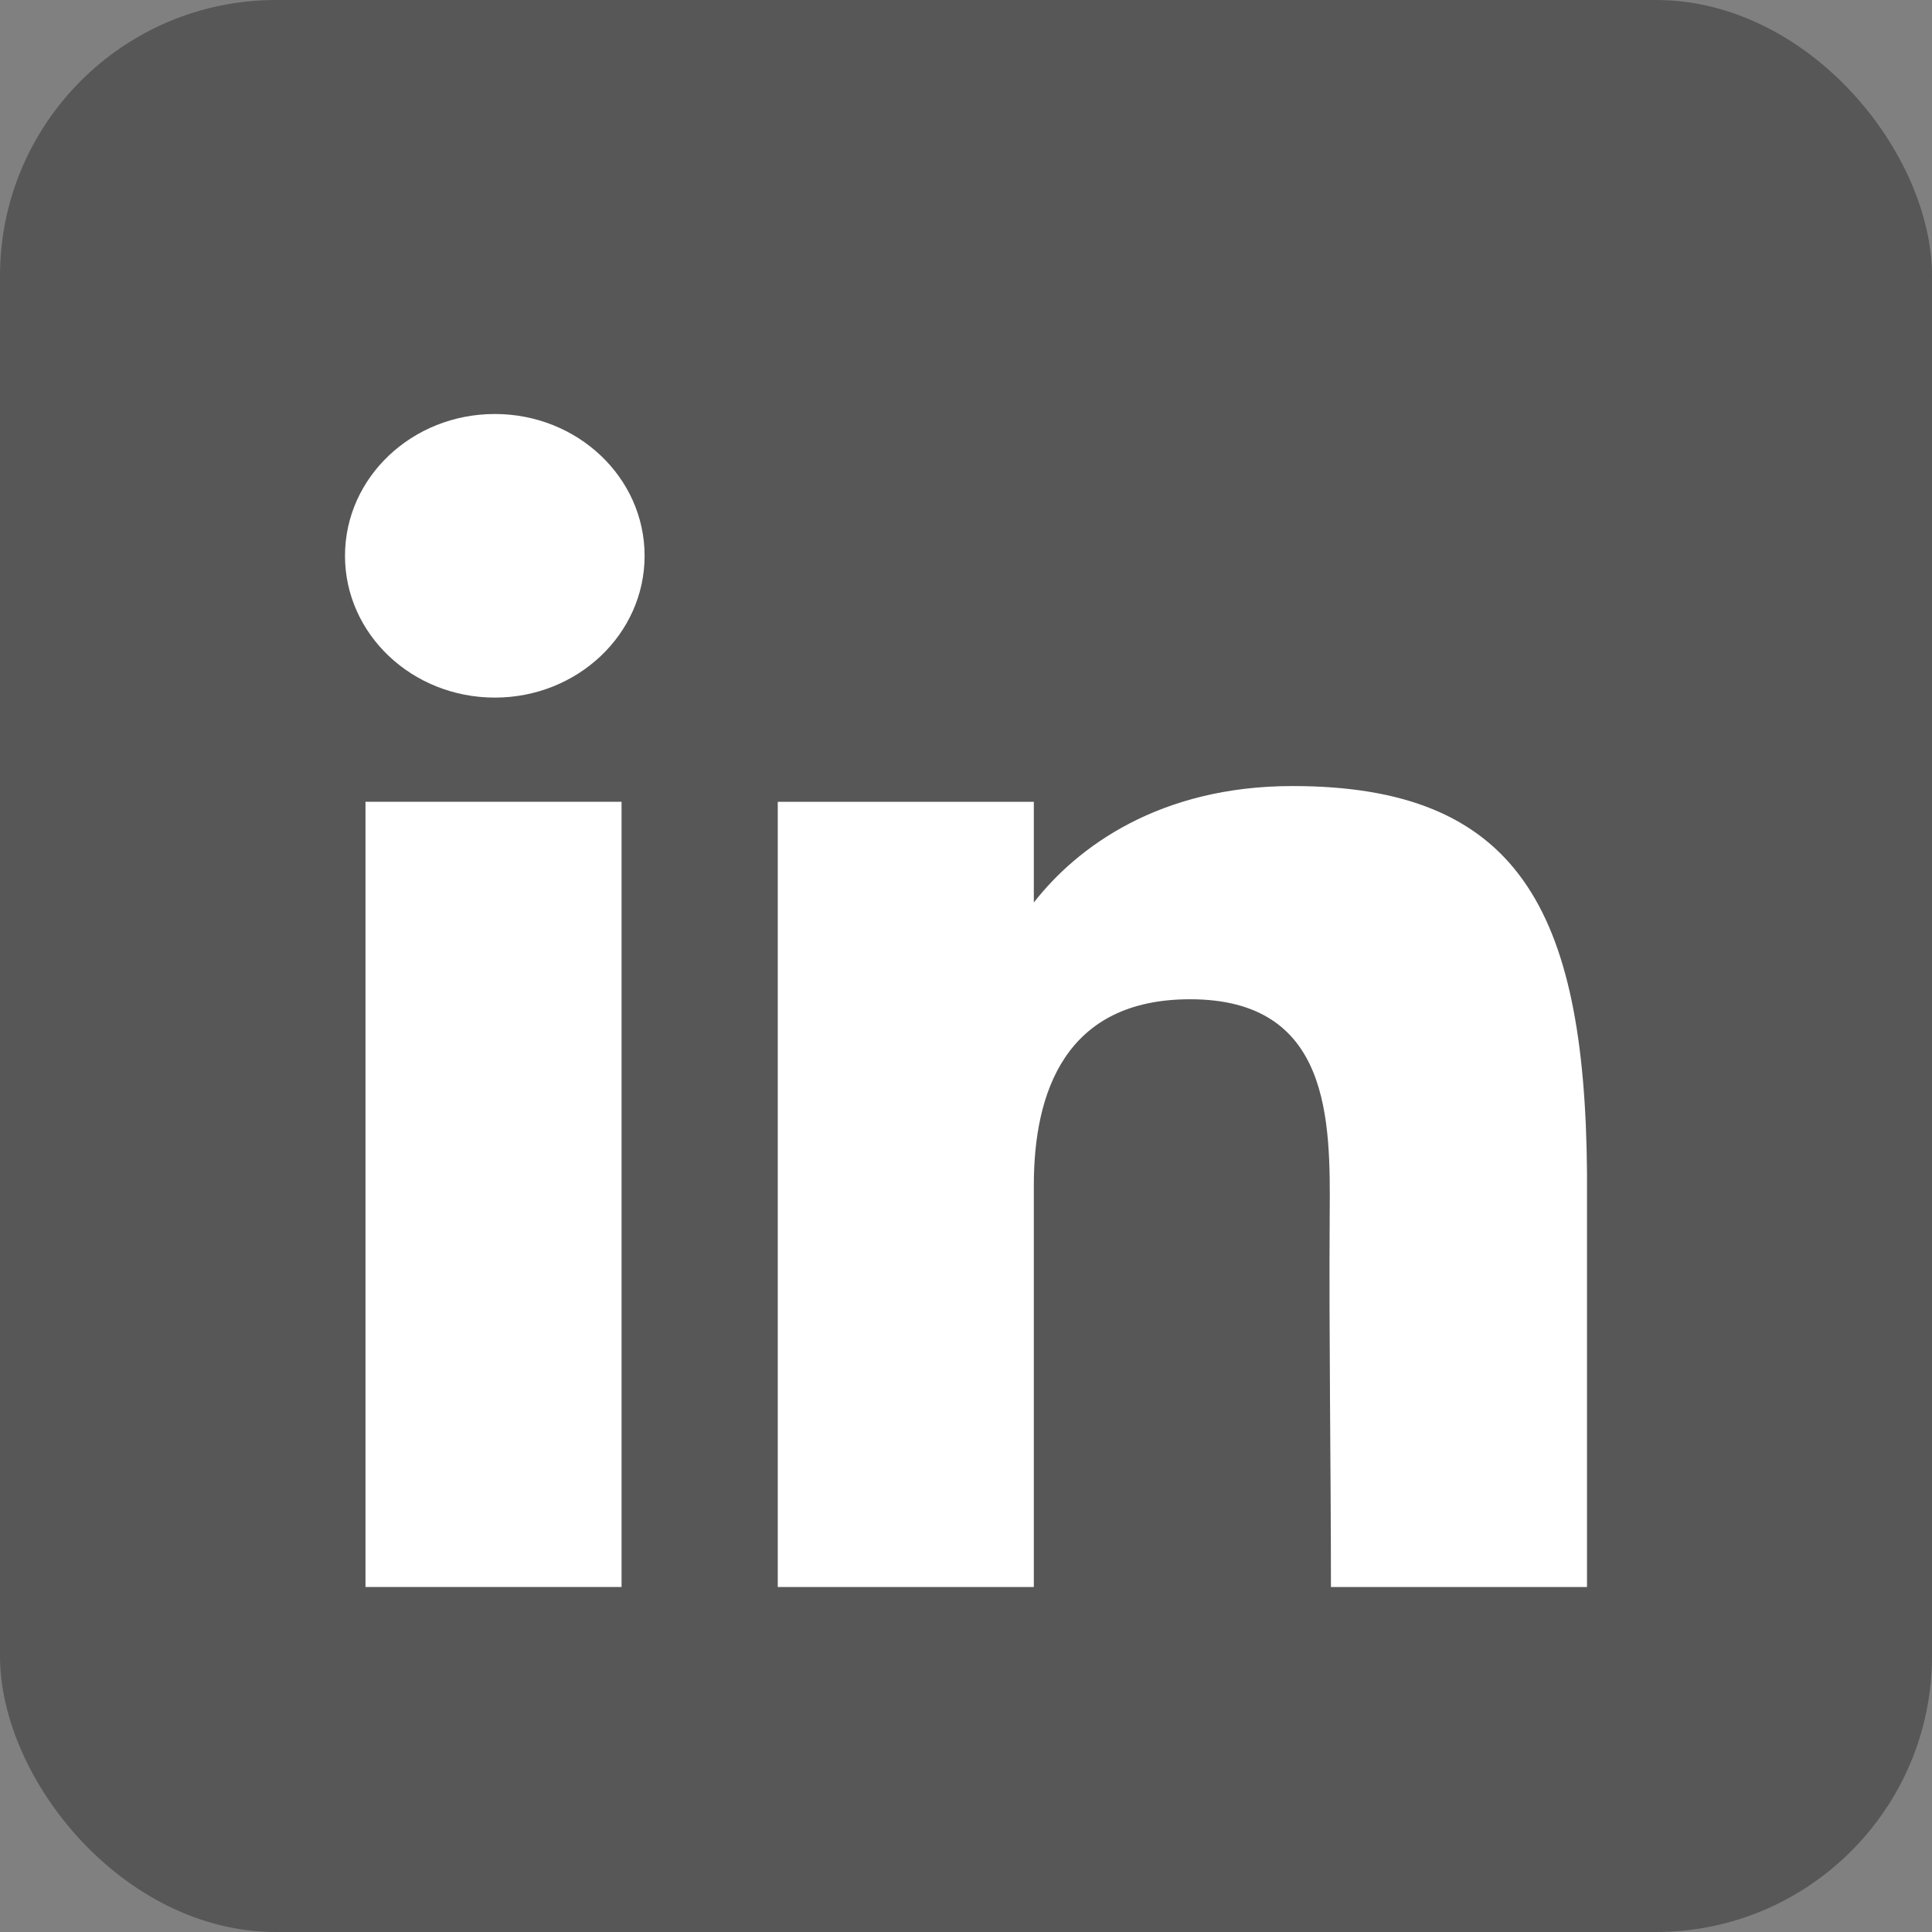
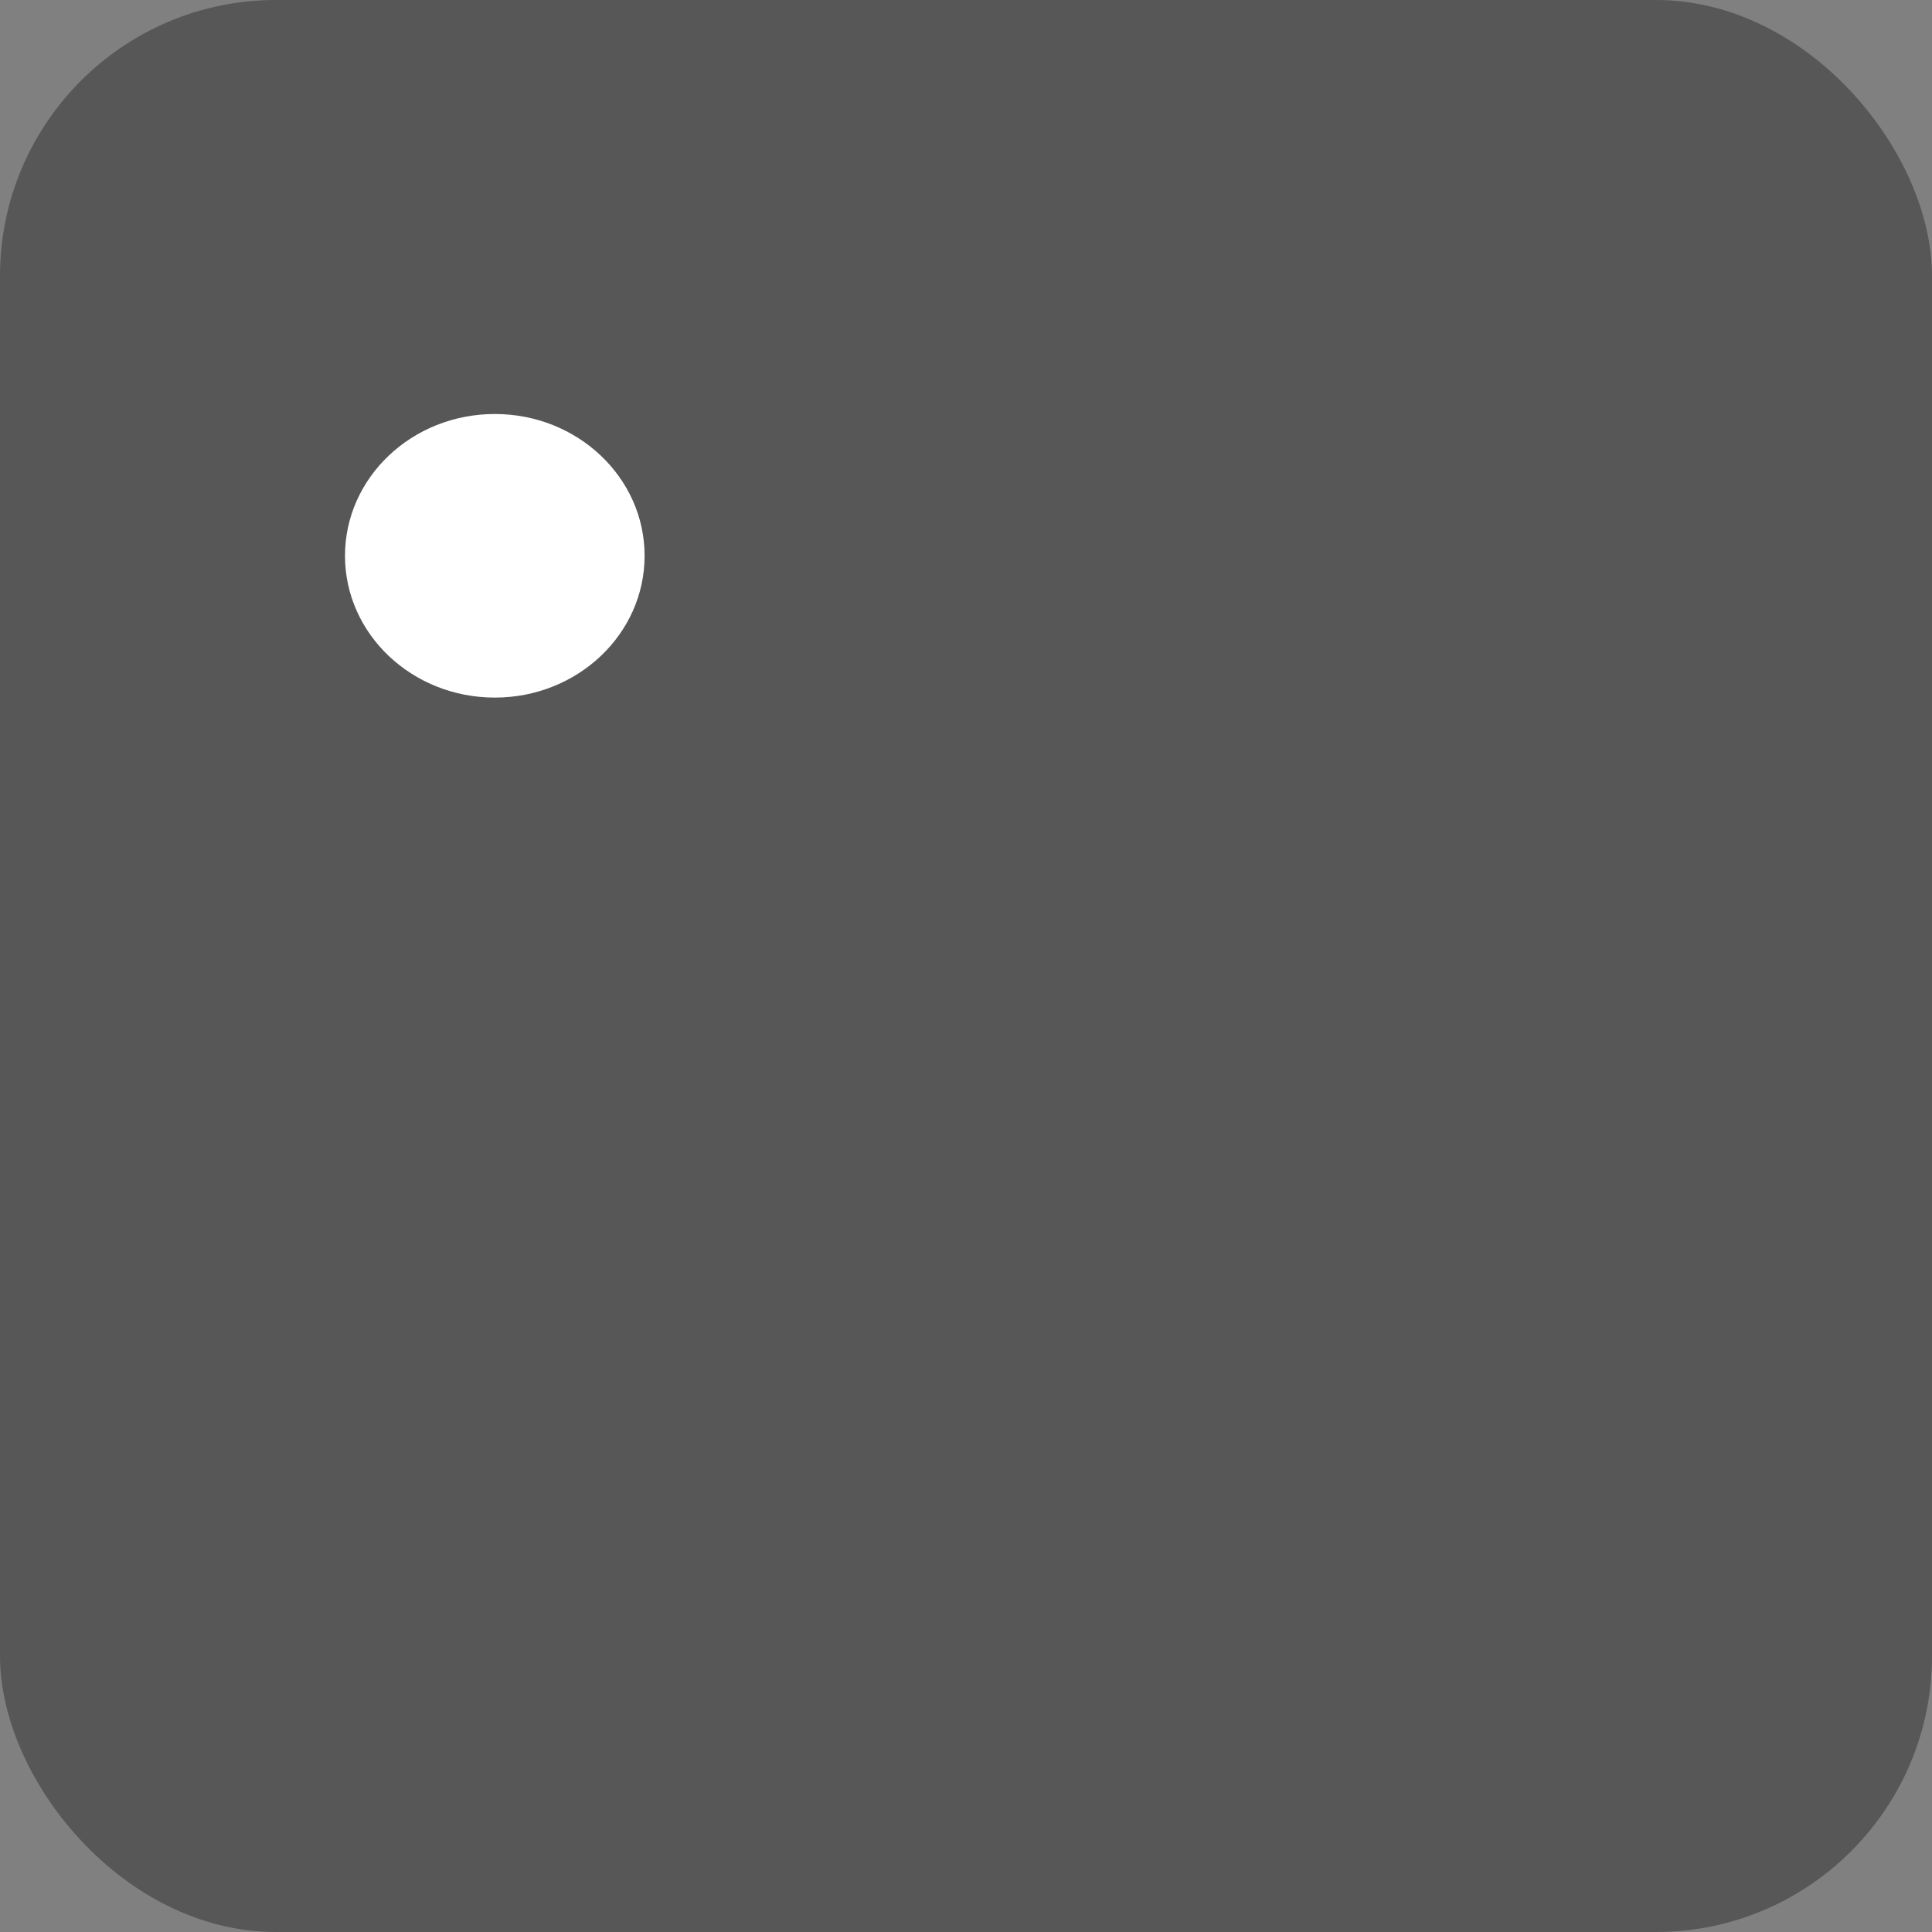
<svg xmlns="http://www.w3.org/2000/svg" width="28" height="28" viewBox="0 0 28 28" fill="none">
  <rect x="0" y="0" width="28" height="28" fill="#808080" stroke="none" />
  <rect width="28" height="28" rx="4" fill="#575757" />
  <path d="M9.342 8.055C9.342 9.19 8.37 10.11 7.171 10.11C5.972 10.11 5 9.19 5 8.055C5 6.92 5.972 6 7.171 6C8.37 6 9.342 6.92 9.342 8.055Z" fill="white" />
-   <path d="M5.297 11.62H9.008V23H5.297V11.62Z" fill="white" />
-   <path d="M14.983 11.62H11.272V23H14.983C14.983 23 14.983 19.417 14.983 17.177C14.983 15.833 15.437 14.482 17.247 14.482C19.293 14.482 19.281 16.242 19.271 17.605C19.259 19.387 19.289 21.205 19.289 23H23V16.994C22.969 13.159 21.981 11.392 18.732 11.392C16.802 11.392 15.607 12.278 14.983 13.08V11.62Z" fill="white" />
</svg>